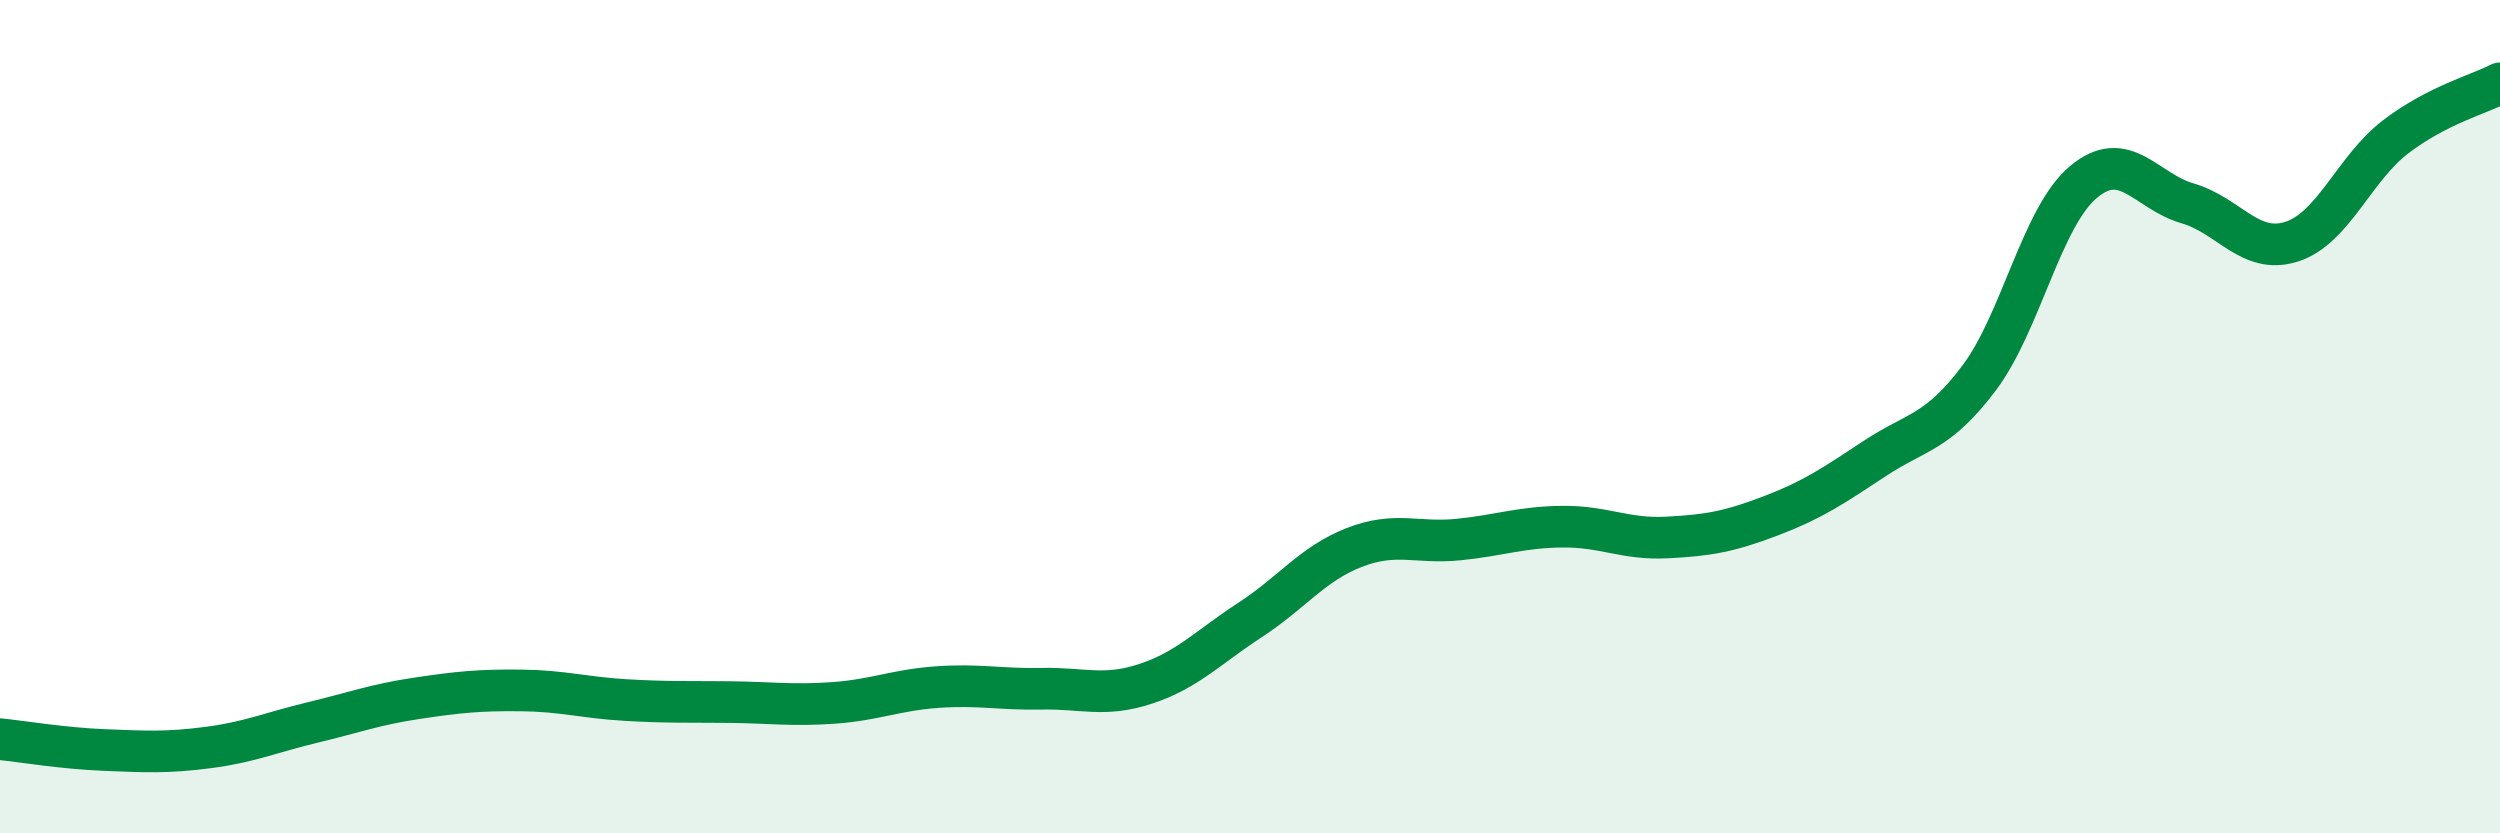
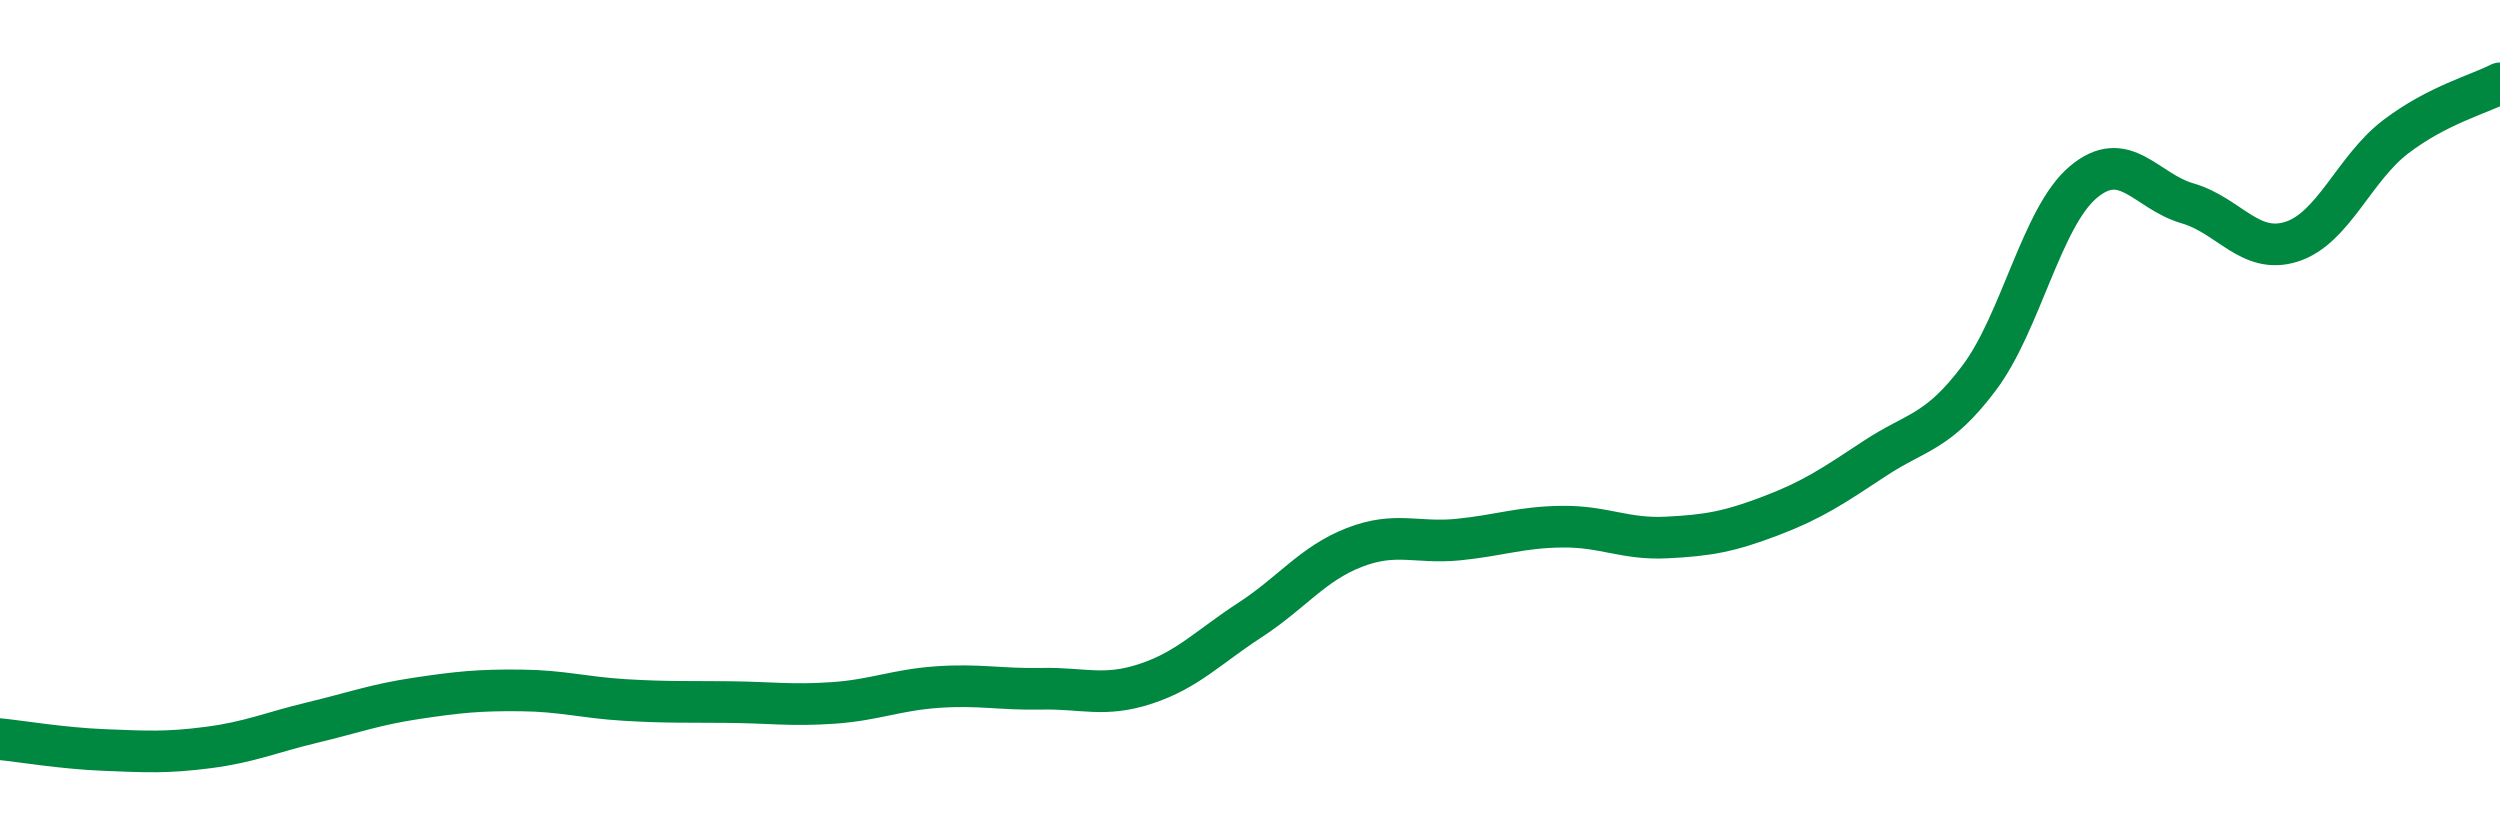
<svg xmlns="http://www.w3.org/2000/svg" width="60" height="20" viewBox="0 0 60 20">
-   <path d="M 0,17.74 C 0.5,17.79 1.5,17.96 2.5,18 C 3.5,18.04 4,18.07 5,17.94 C 6,17.81 6.5,17.58 7.5,17.34 C 8.5,17.1 9,16.91 10,16.76 C 11,16.61 11.5,16.56 12.5,16.57 C 13.5,16.58 14,16.74 15,16.8 C 16,16.86 16.5,16.84 17.5,16.85 C 18.5,16.86 19,16.94 20,16.87 C 21,16.8 21.5,16.56 22.5,16.49 C 23.5,16.42 24,16.55 25,16.53 C 26,16.51 26.5,16.74 27.5,16.41 C 28.5,16.08 29,15.53 30,14.88 C 31,14.23 31.5,13.53 32.5,13.14 C 33.5,12.75 34,13.05 35,12.95 C 36,12.85 36.5,12.65 37.5,12.64 C 38.5,12.63 39,12.95 40,12.9 C 41,12.85 41.5,12.76 42.5,12.38 C 43.5,12 44,11.66 45,11 C 46,10.34 46.5,10.4 47.5,9.07 C 48.5,7.74 49,5.21 50,4.37 C 51,3.53 51.5,4.59 52.5,4.88 C 53.5,5.17 54,6.12 55,5.8 C 56,5.48 56.5,4.04 57.5,3.28 C 58.5,2.52 59.5,2.26 60,2L60 20L0 20Z" fill="#008740" opacity="0.1" stroke-linecap="round" stroke-linejoin="round" />
  <path d="M 0,17.74 C 0.5,17.79 1.5,17.96 2.5,18 C 3.5,18.04 4,18.07 5,17.94 C 6,17.81 6.5,17.58 7.5,17.34 C 8.5,17.1 9,16.91 10,16.76 C 11,16.61 11.5,16.56 12.5,16.57 C 13.5,16.58 14,16.74 15,16.8 C 16,16.86 16.5,16.84 17.5,16.85 C 18.5,16.86 19,16.94 20,16.87 C 21,16.8 21.5,16.56 22.5,16.49 C 23.5,16.42 24,16.55 25,16.53 C 26,16.51 26.5,16.74 27.5,16.41 C 28.5,16.08 29,15.53 30,14.88 C 31,14.23 31.5,13.53 32.5,13.14 C 33.5,12.75 34,13.05 35,12.95 C 36,12.85 36.5,12.65 37.5,12.64 C 38.5,12.63 39,12.95 40,12.9 C 41,12.85 41.5,12.76 42.5,12.38 C 43.5,12 44,11.66 45,11 C 46,10.34 46.5,10.4 47.5,9.07 C 48.5,7.74 49,5.21 50,4.37 C 51,3.53 51.5,4.59 52.5,4.88 C 53.5,5.17 54,6.12 55,5.8 C 56,5.48 56.5,4.04 57.5,3.28 C 58.5,2.52 59.5,2.26 60,2" stroke="#008740" stroke-width="1" fill="none" stroke-linecap="round" stroke-linejoin="round" />
</svg>